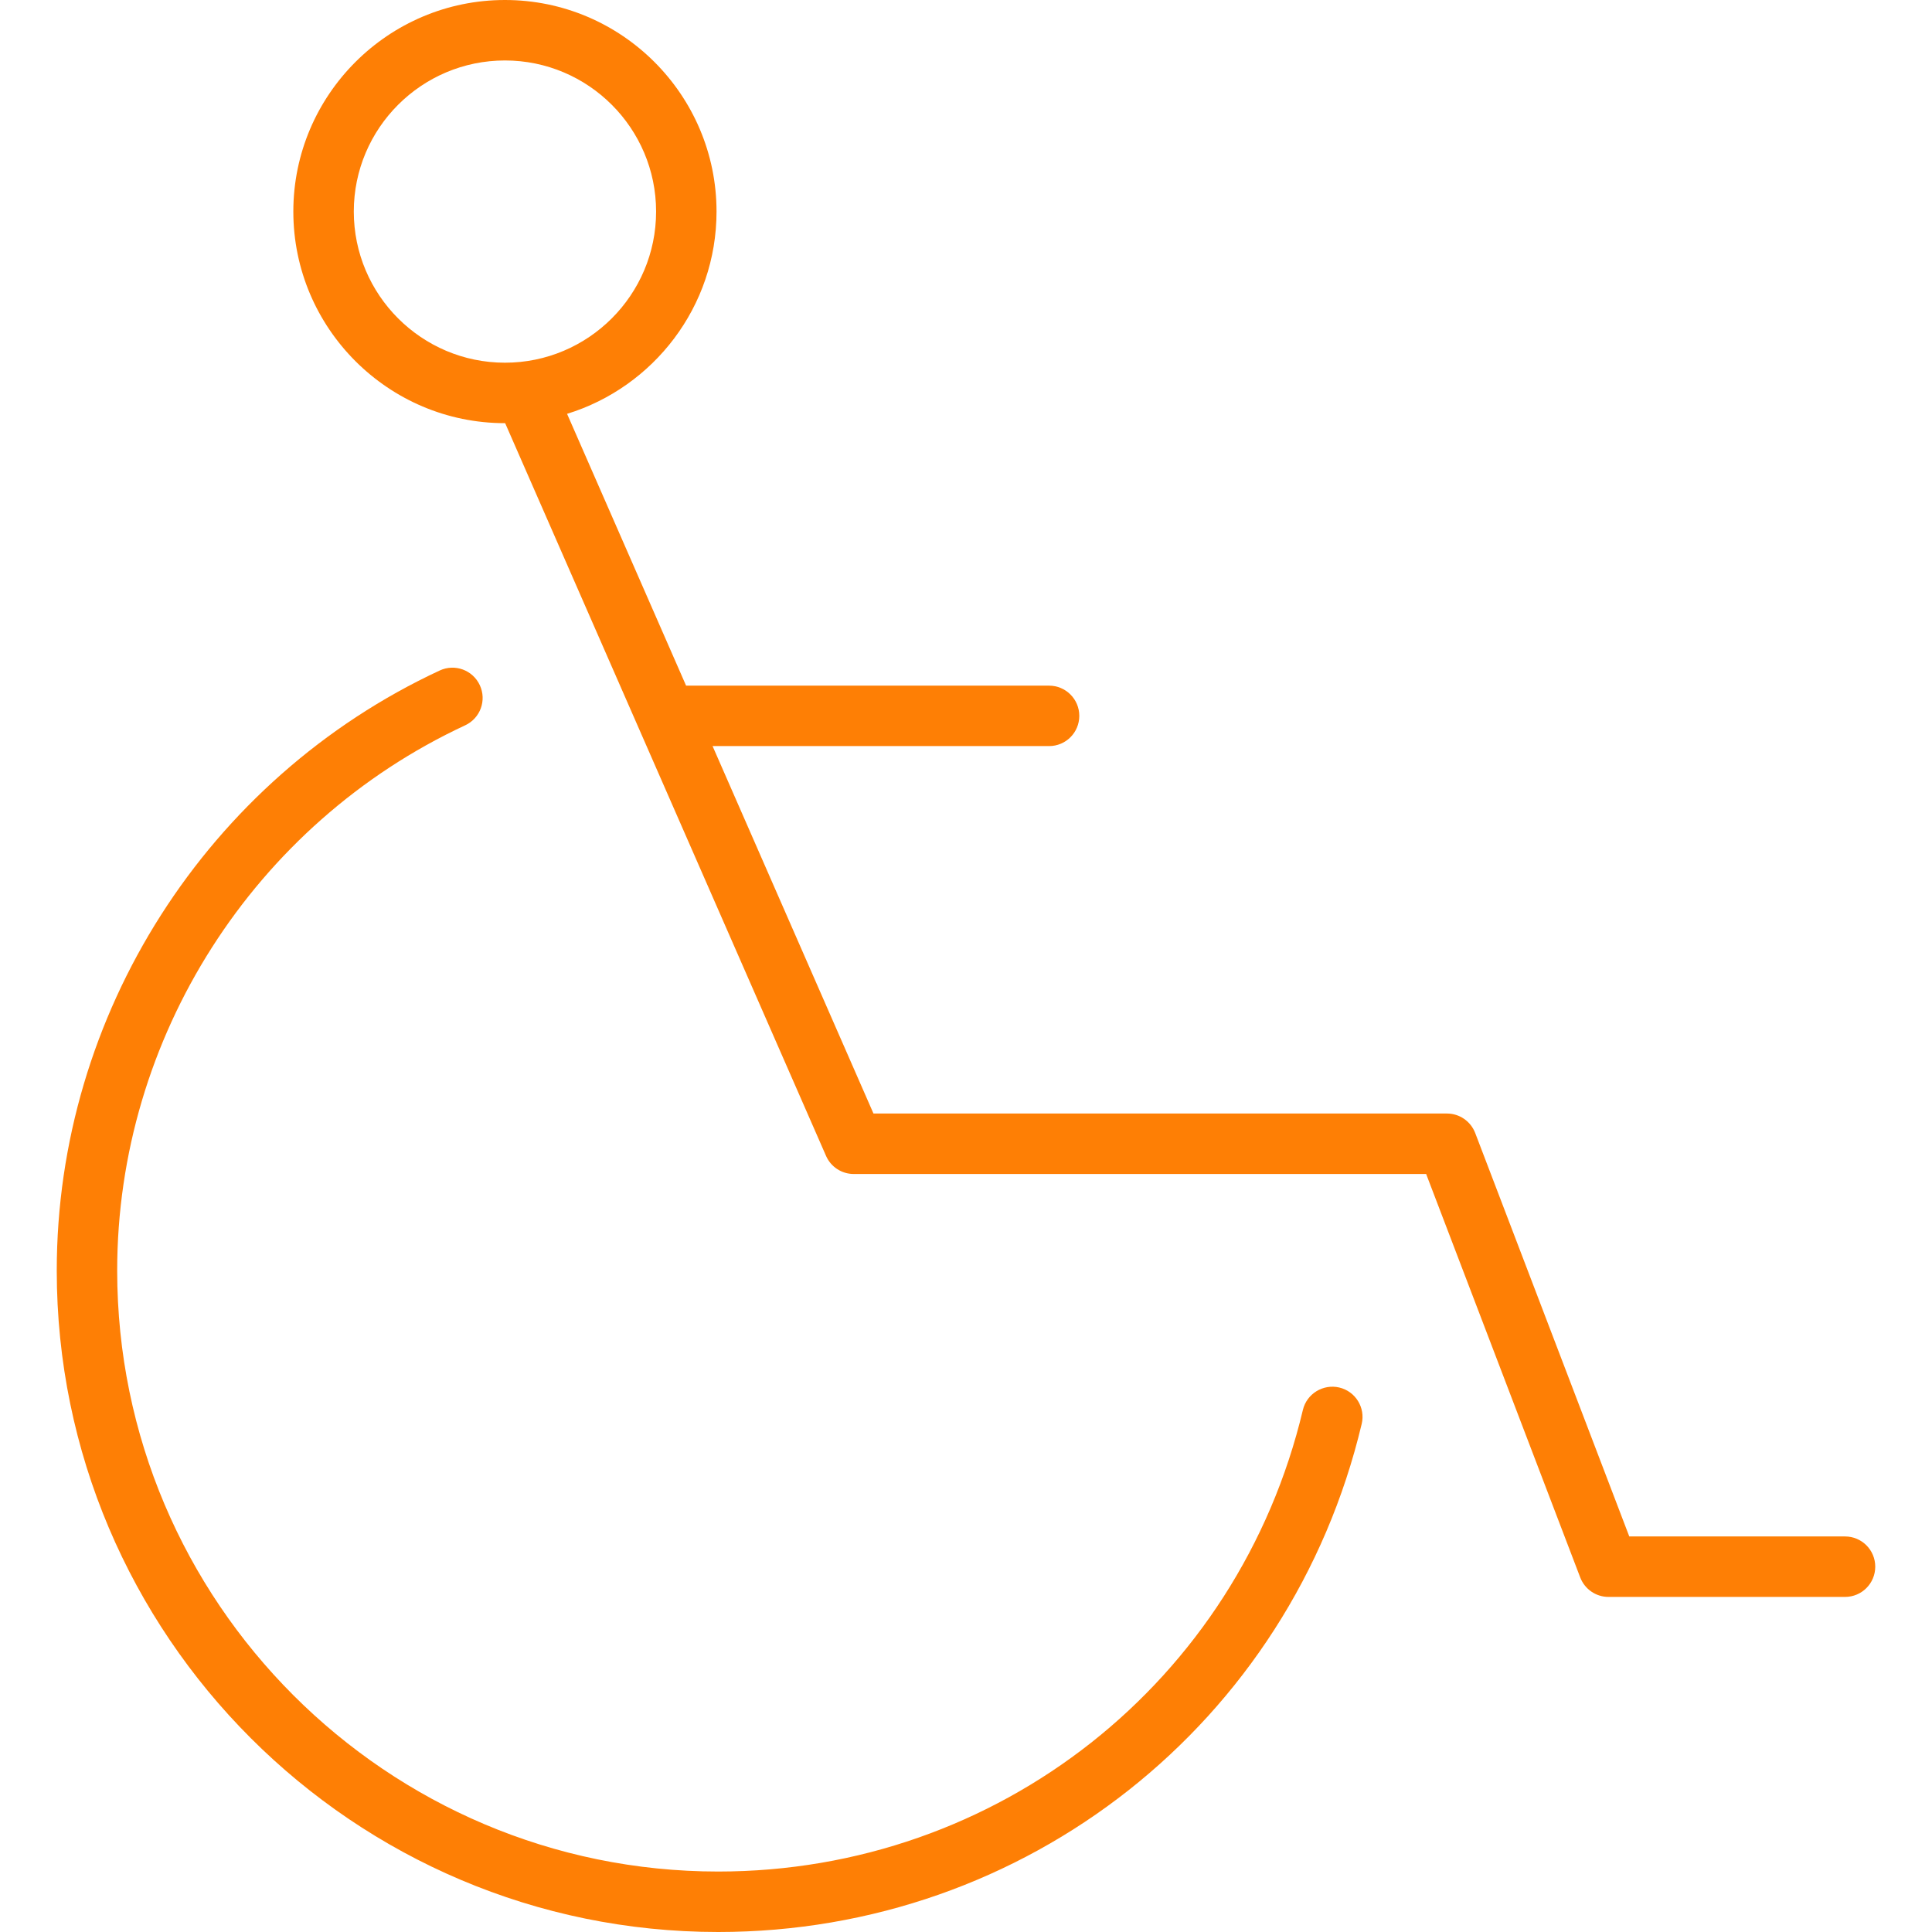
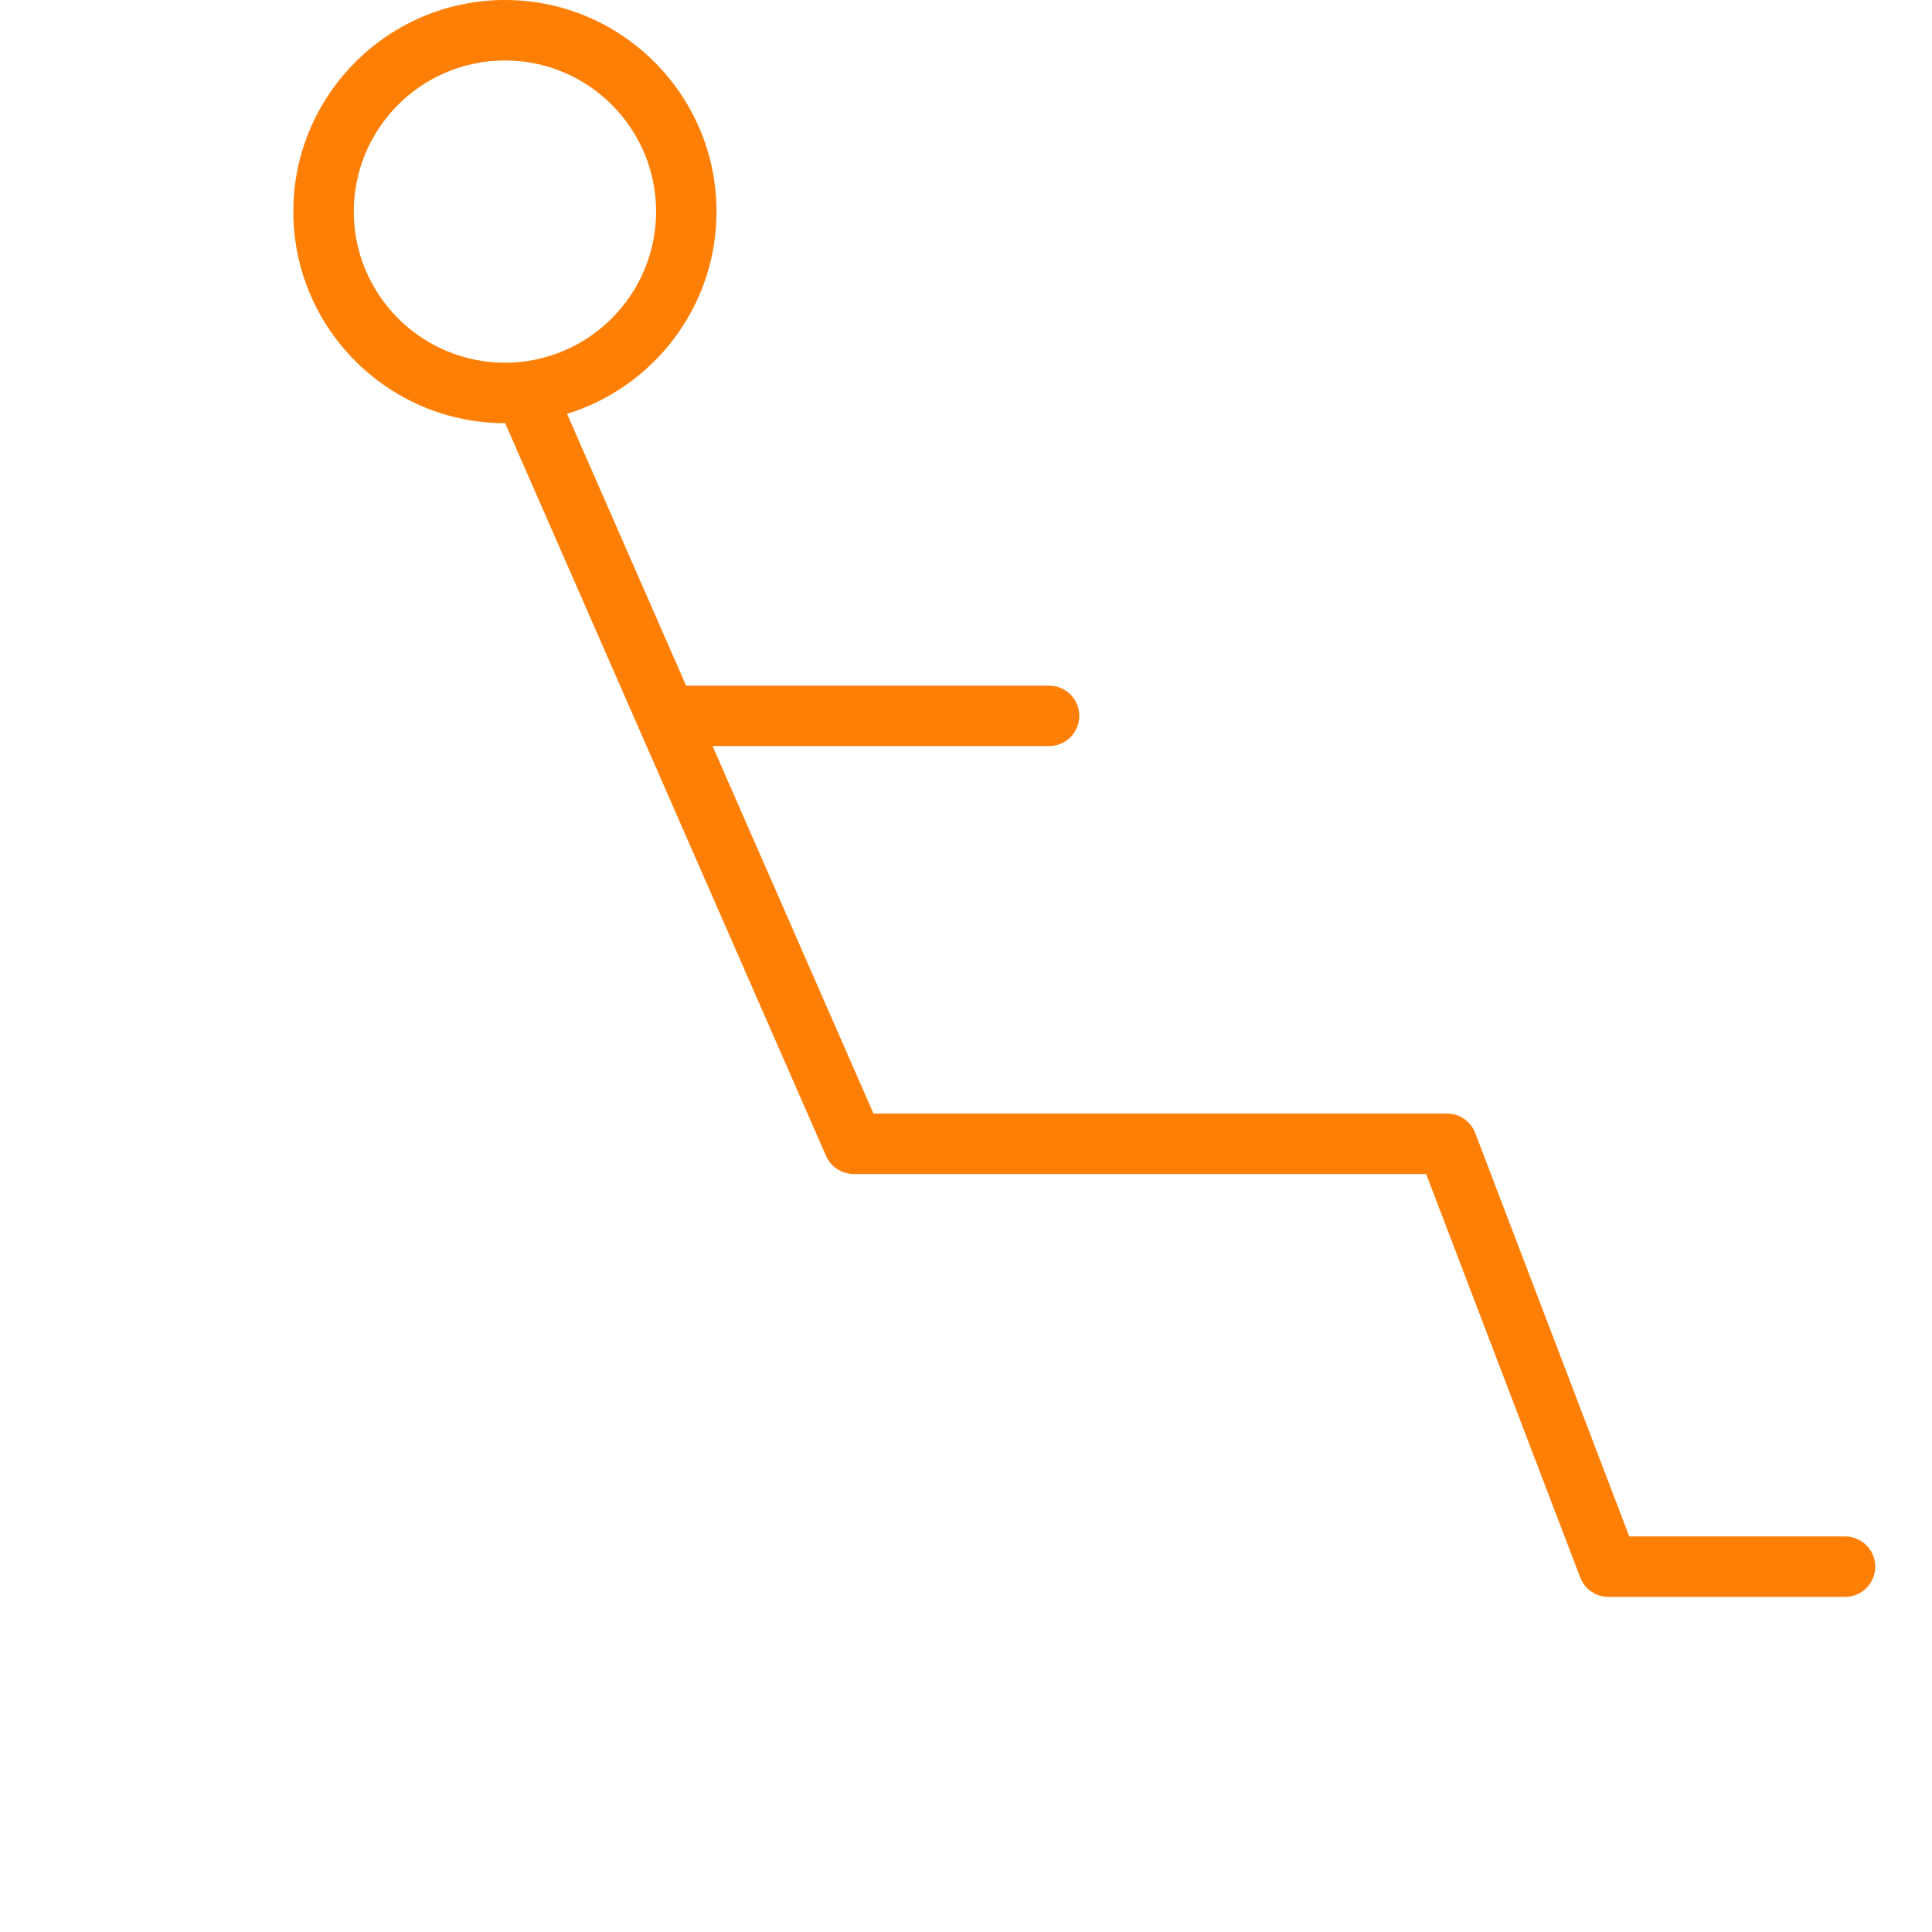
<svg xmlns="http://www.w3.org/2000/svg" version="1.1" id="Layer_1" x="0px" y="0px" viewBox="0 0 64 64" enable-background="new 0 0 64 64" xml:space="preserve" width="512px" height="512px">
  <g id="Disable-person_2_">
-     <path d="M44.366,45.963c-0.535-0.125-1.077,0.204-1.206,0.742   C41.02,55.709,33.055,61.997,23.791,61.997c-10.977,0-19.909-8.931-19.909-19.909   c0-7.712,4.525-14.801,11.527-18.061c0.502-0.233,0.719-0.828,0.485-1.33   c-0.233-0.501-0.826-0.72-1.33-0.485C6.858,25.799,1.88,33.601,1.88,42.088   C1.88,54.171,11.709,64,23.791,64c10.195,0,18.961-6.921,21.317-16.831   C45.236,46.631,44.904,46.091,44.366,45.963z" fill="#fe7f05" />
    <path d="M61.119,50.897h-7.147l-5.104-13.365c-0.149-0.388-0.52-0.645-0.936-0.645   H28.935l-5.33-12.172h11.147c0.554,0,1.001-0.448,1.001-1.001   c0-0.553-0.448-1.001-1.001-1.001H22.735c-0.002,0-0.004,0.001-0.007,0.001   l-3.943-9.005c2.863-0.882,4.951-3.552,4.951-6.7C23.736,3.144,20.591,0,16.727,0   S9.717,3.144,9.717,7.008c0,3.865,3.145,7.01,7.01,7.01   c0.002,0,0.005-0,0.007-0l10.63,24.273   c0.159,0.364,0.519,0.599,0.917,0.599h18.962l5.104,13.365   c0.149,0.388,0.52,0.645,0.936,0.645h7.836c0.554,0,1.001-0.448,1.001-1.002   C62.12,51.345,61.673,50.897,61.119,50.897z M11.72,7.008   c0-2.76,2.246-5.005,5.007-5.005s5.007,2.245,5.007,5.005c0,2.761-2.246,5.007-5.007,5.007   S11.72,9.769,11.72,7.008z" fill="#fe7f05" />
  </g>
  <g>
</g>
  <g>
</g>
  <g>
</g>
  <g>
</g>
  <g>
</g>
  <g>
</g>
  <g>
</g>
  <g>
</g>
  <g>
</g>
  <g>
</g>
  <g>
</g>
  <g>
</g>
  <g>
</g>
  <g>
</g>
  <g>
</g>
</svg>